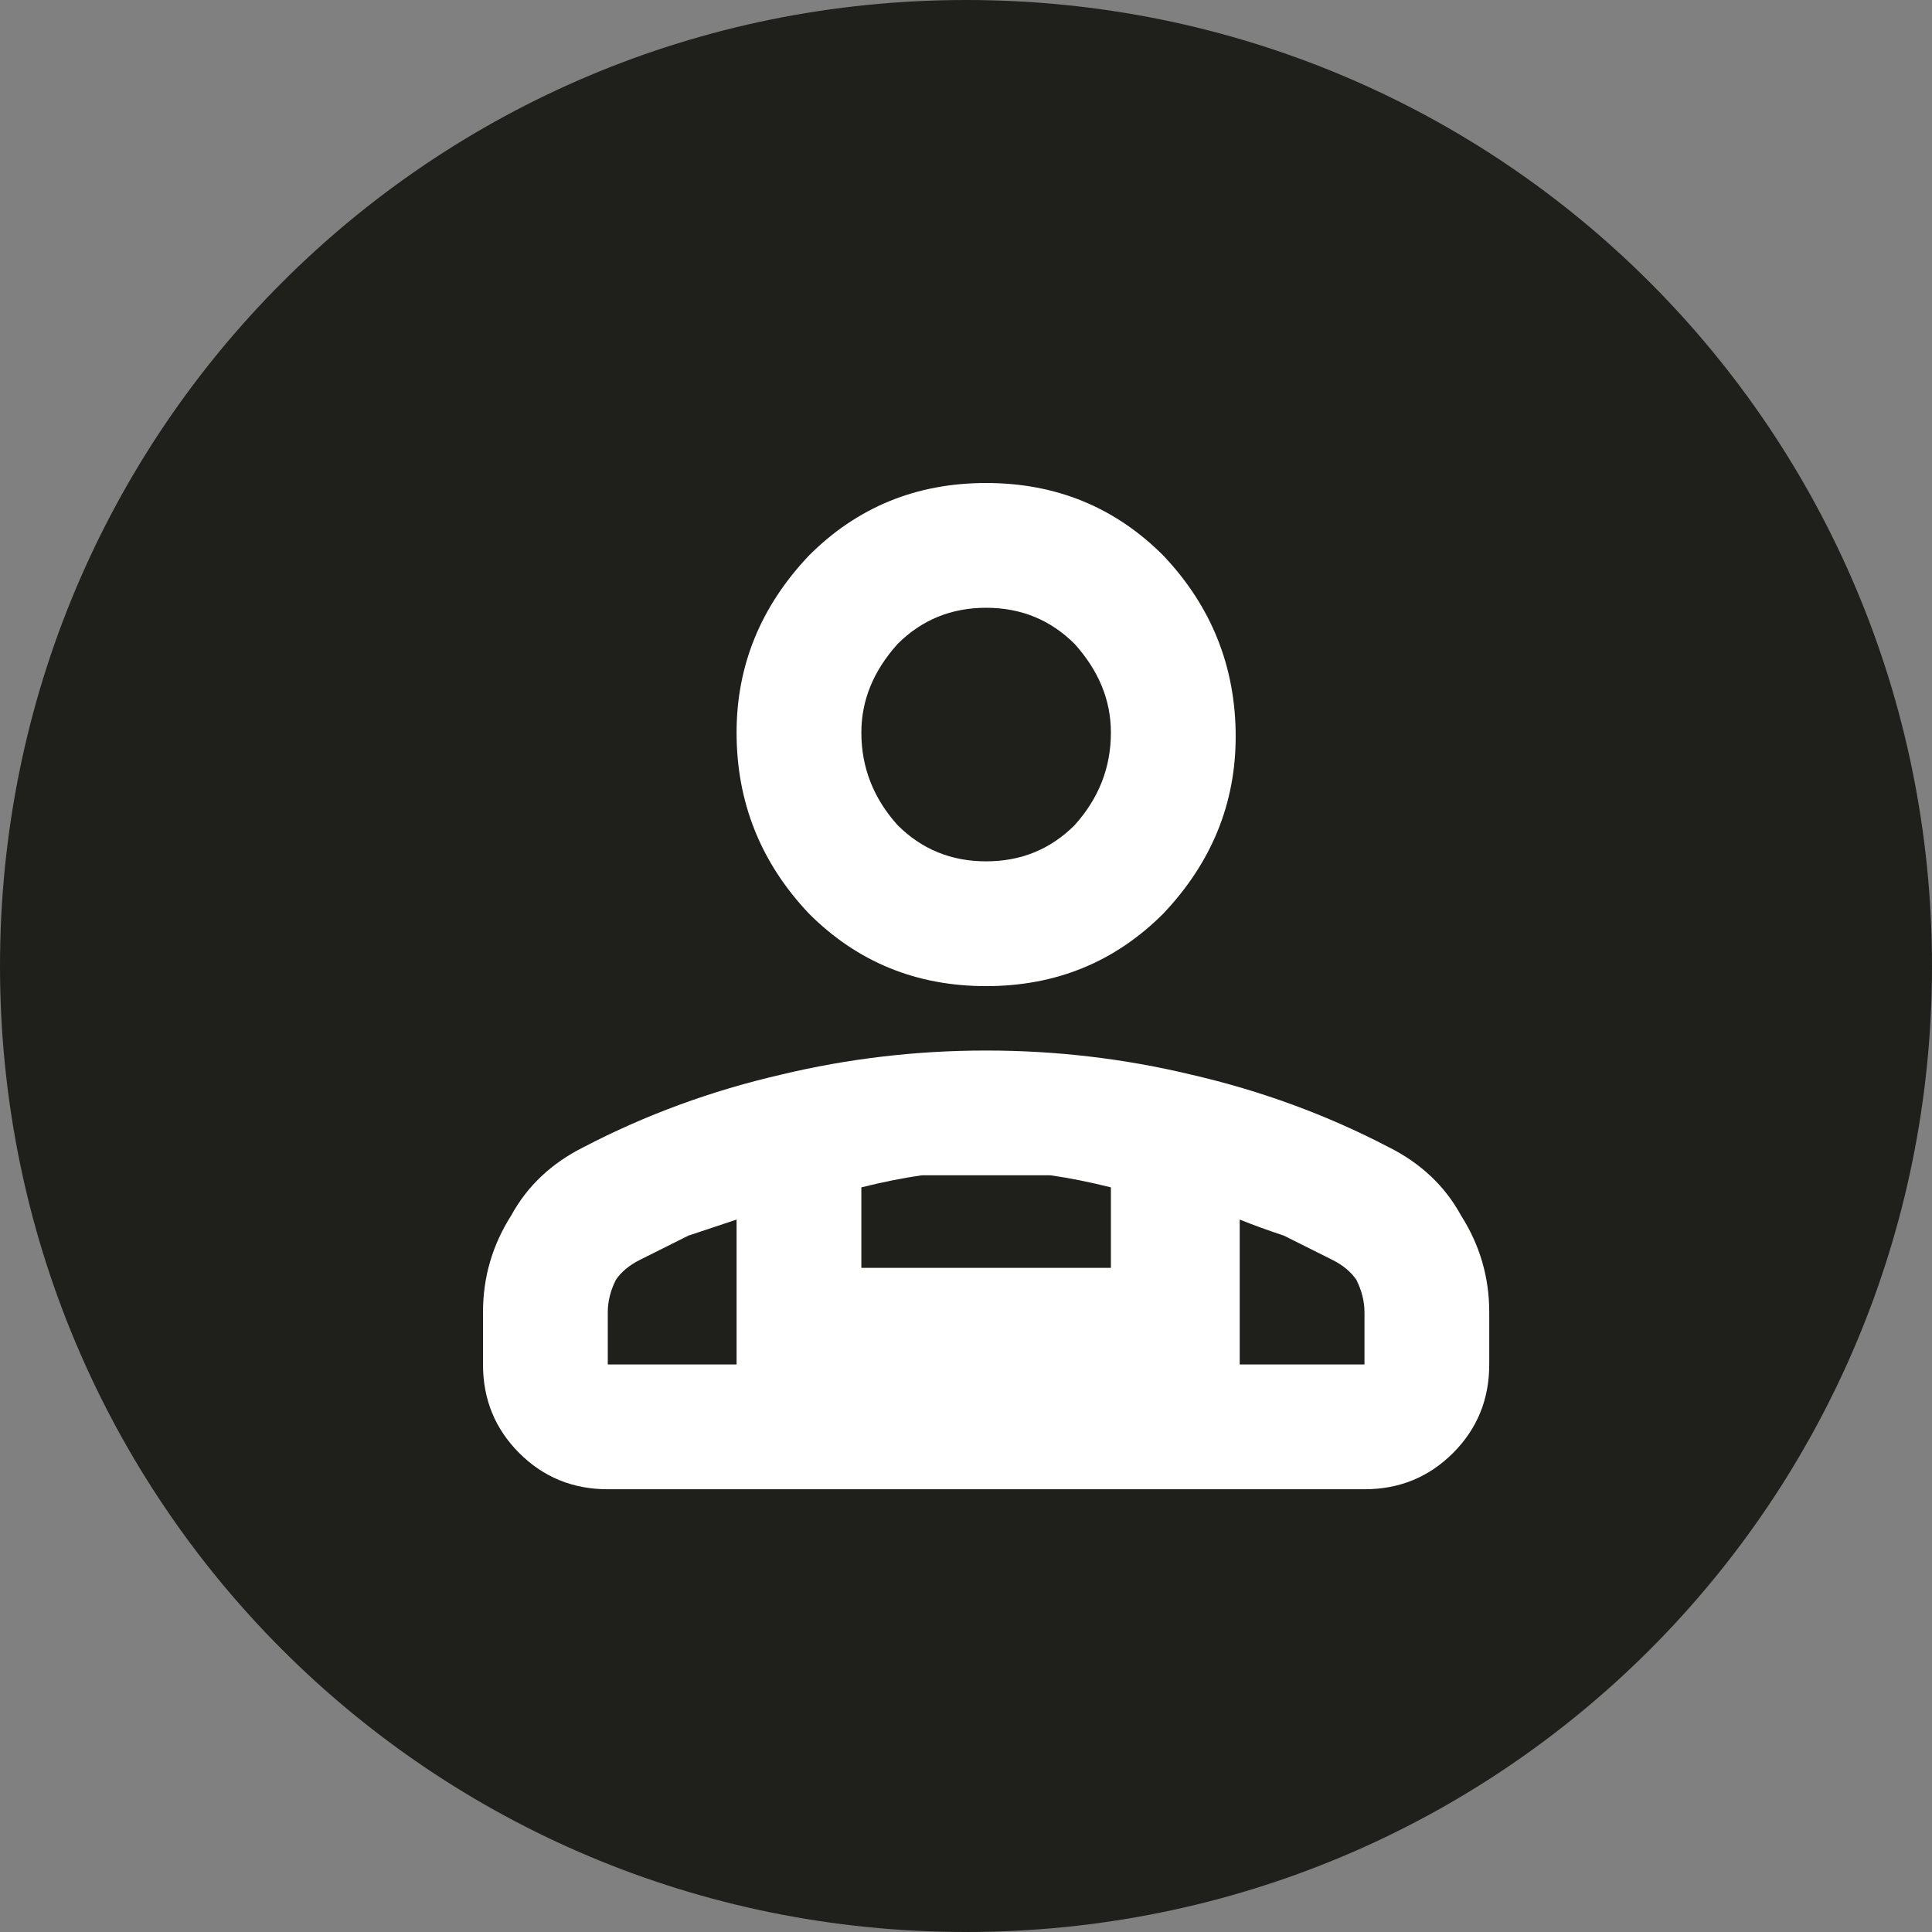
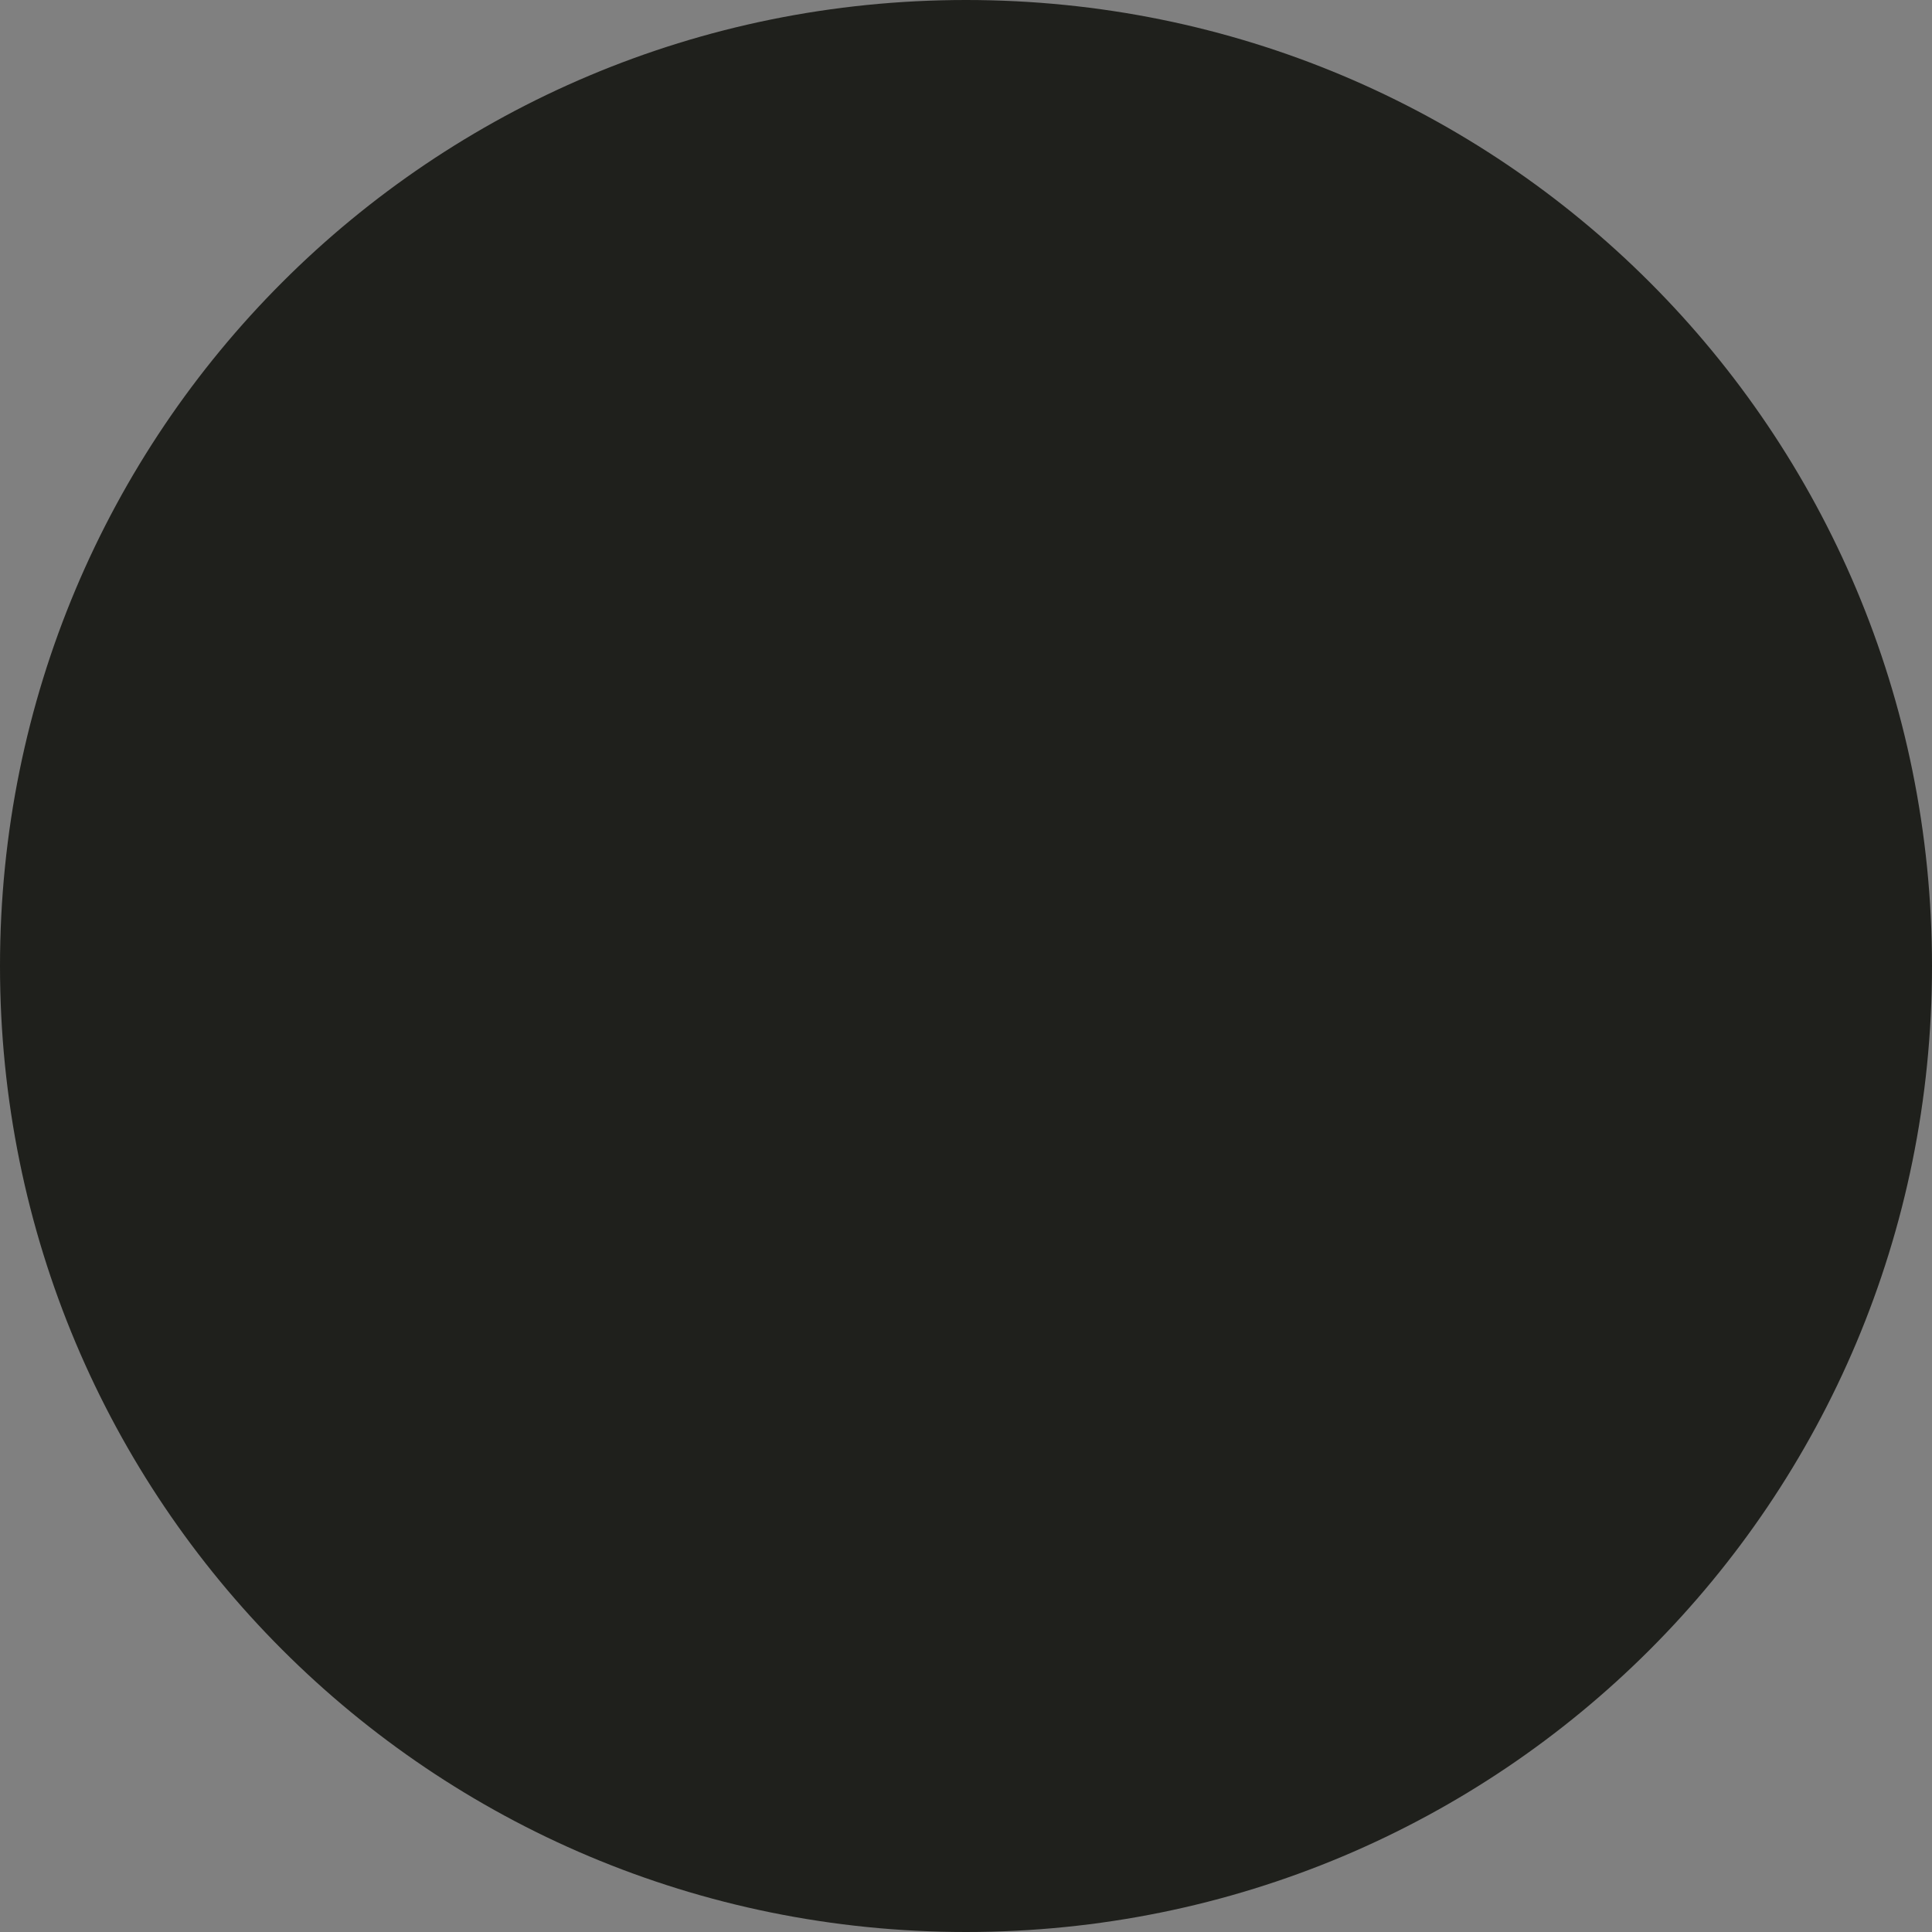
<svg xmlns="http://www.w3.org/2000/svg" viewBox="0 0 48 48" width="48" height="48">
  <rect x="0" y="0" width="48" height="48" fill="#808080" stroke="none" />
  <title>image</title>
  <style>		.s0 { fill: #1f201c } 		.s1 { fill: #ffffff } 	</style>
  <path id="Layer" class="s0" d="m24 48c-13.3 0-24-10.7-24-24 0-13.3 10.7-24 24-24 13.3 0 24 10.7 24 24 0 13.3-10.7 24-24 24z" />
-   <path id="Layer" fill-rule="evenodd" class="s1" d="m24.5 24.5q-2.6 0-4.4-1.8-1.8-1.9-1.8-4.5 0-2.5 1.8-4.4 1.8-1.8 4.4-1.8 2.6 0 4.4 1.8 1.8 1.9 1.8 4.5 0 2.5-1.8 4.4-1.8 1.8-4.4 1.8zm-12.5 9.4v-1.3q0-1.3 0.7-2.4 0.6-1.1 1.8-1.7 2.3-1.2 4.9-1.8 2.5-0.6 5.1-0.6 2.6 0 5.1 0.6 2.6 0.6 4.9 1.8 1.2 0.6 1.8 1.7 0.7 1.1 0.7 2.4v1.3q0 1.3-0.9 2.2-0.9 0.9-2.2 0.9h-18.8q-1.3 0-2.2-0.9-0.9-0.9-0.9-2.2zm12.5-12.5q1.3 0 2.2-0.9 0.9-1 0.9-2.3 0-1.2-0.9-2.2-0.9-0.9-2.2-0.9-1.3 0-2.2 0.9-0.9 1-0.9 2.2 0 1.3 0.9 2.3 0.9 0.9 2.2 0.9zm6.3 8.9v3.6h3.1v-1.3q0-0.4-0.2-0.8-0.2-0.3-0.6-0.5-0.6-0.3-1.2-0.6-0.6-0.2-1.1-0.4zm-9.4-0.8v2h6.2v-2q-0.8-0.2-1.5-0.3-0.8 0-1.6 0-0.8 0-1.6 0-0.7 0.1-1.5 0.3zm-6.3 4.4h3.2v-3.6q-0.6 0.2-1.2 0.4-0.6 0.3-1.2 0.6-0.4 0.2-0.6 0.5-0.2 0.4-0.2 0.8z" />
</svg>